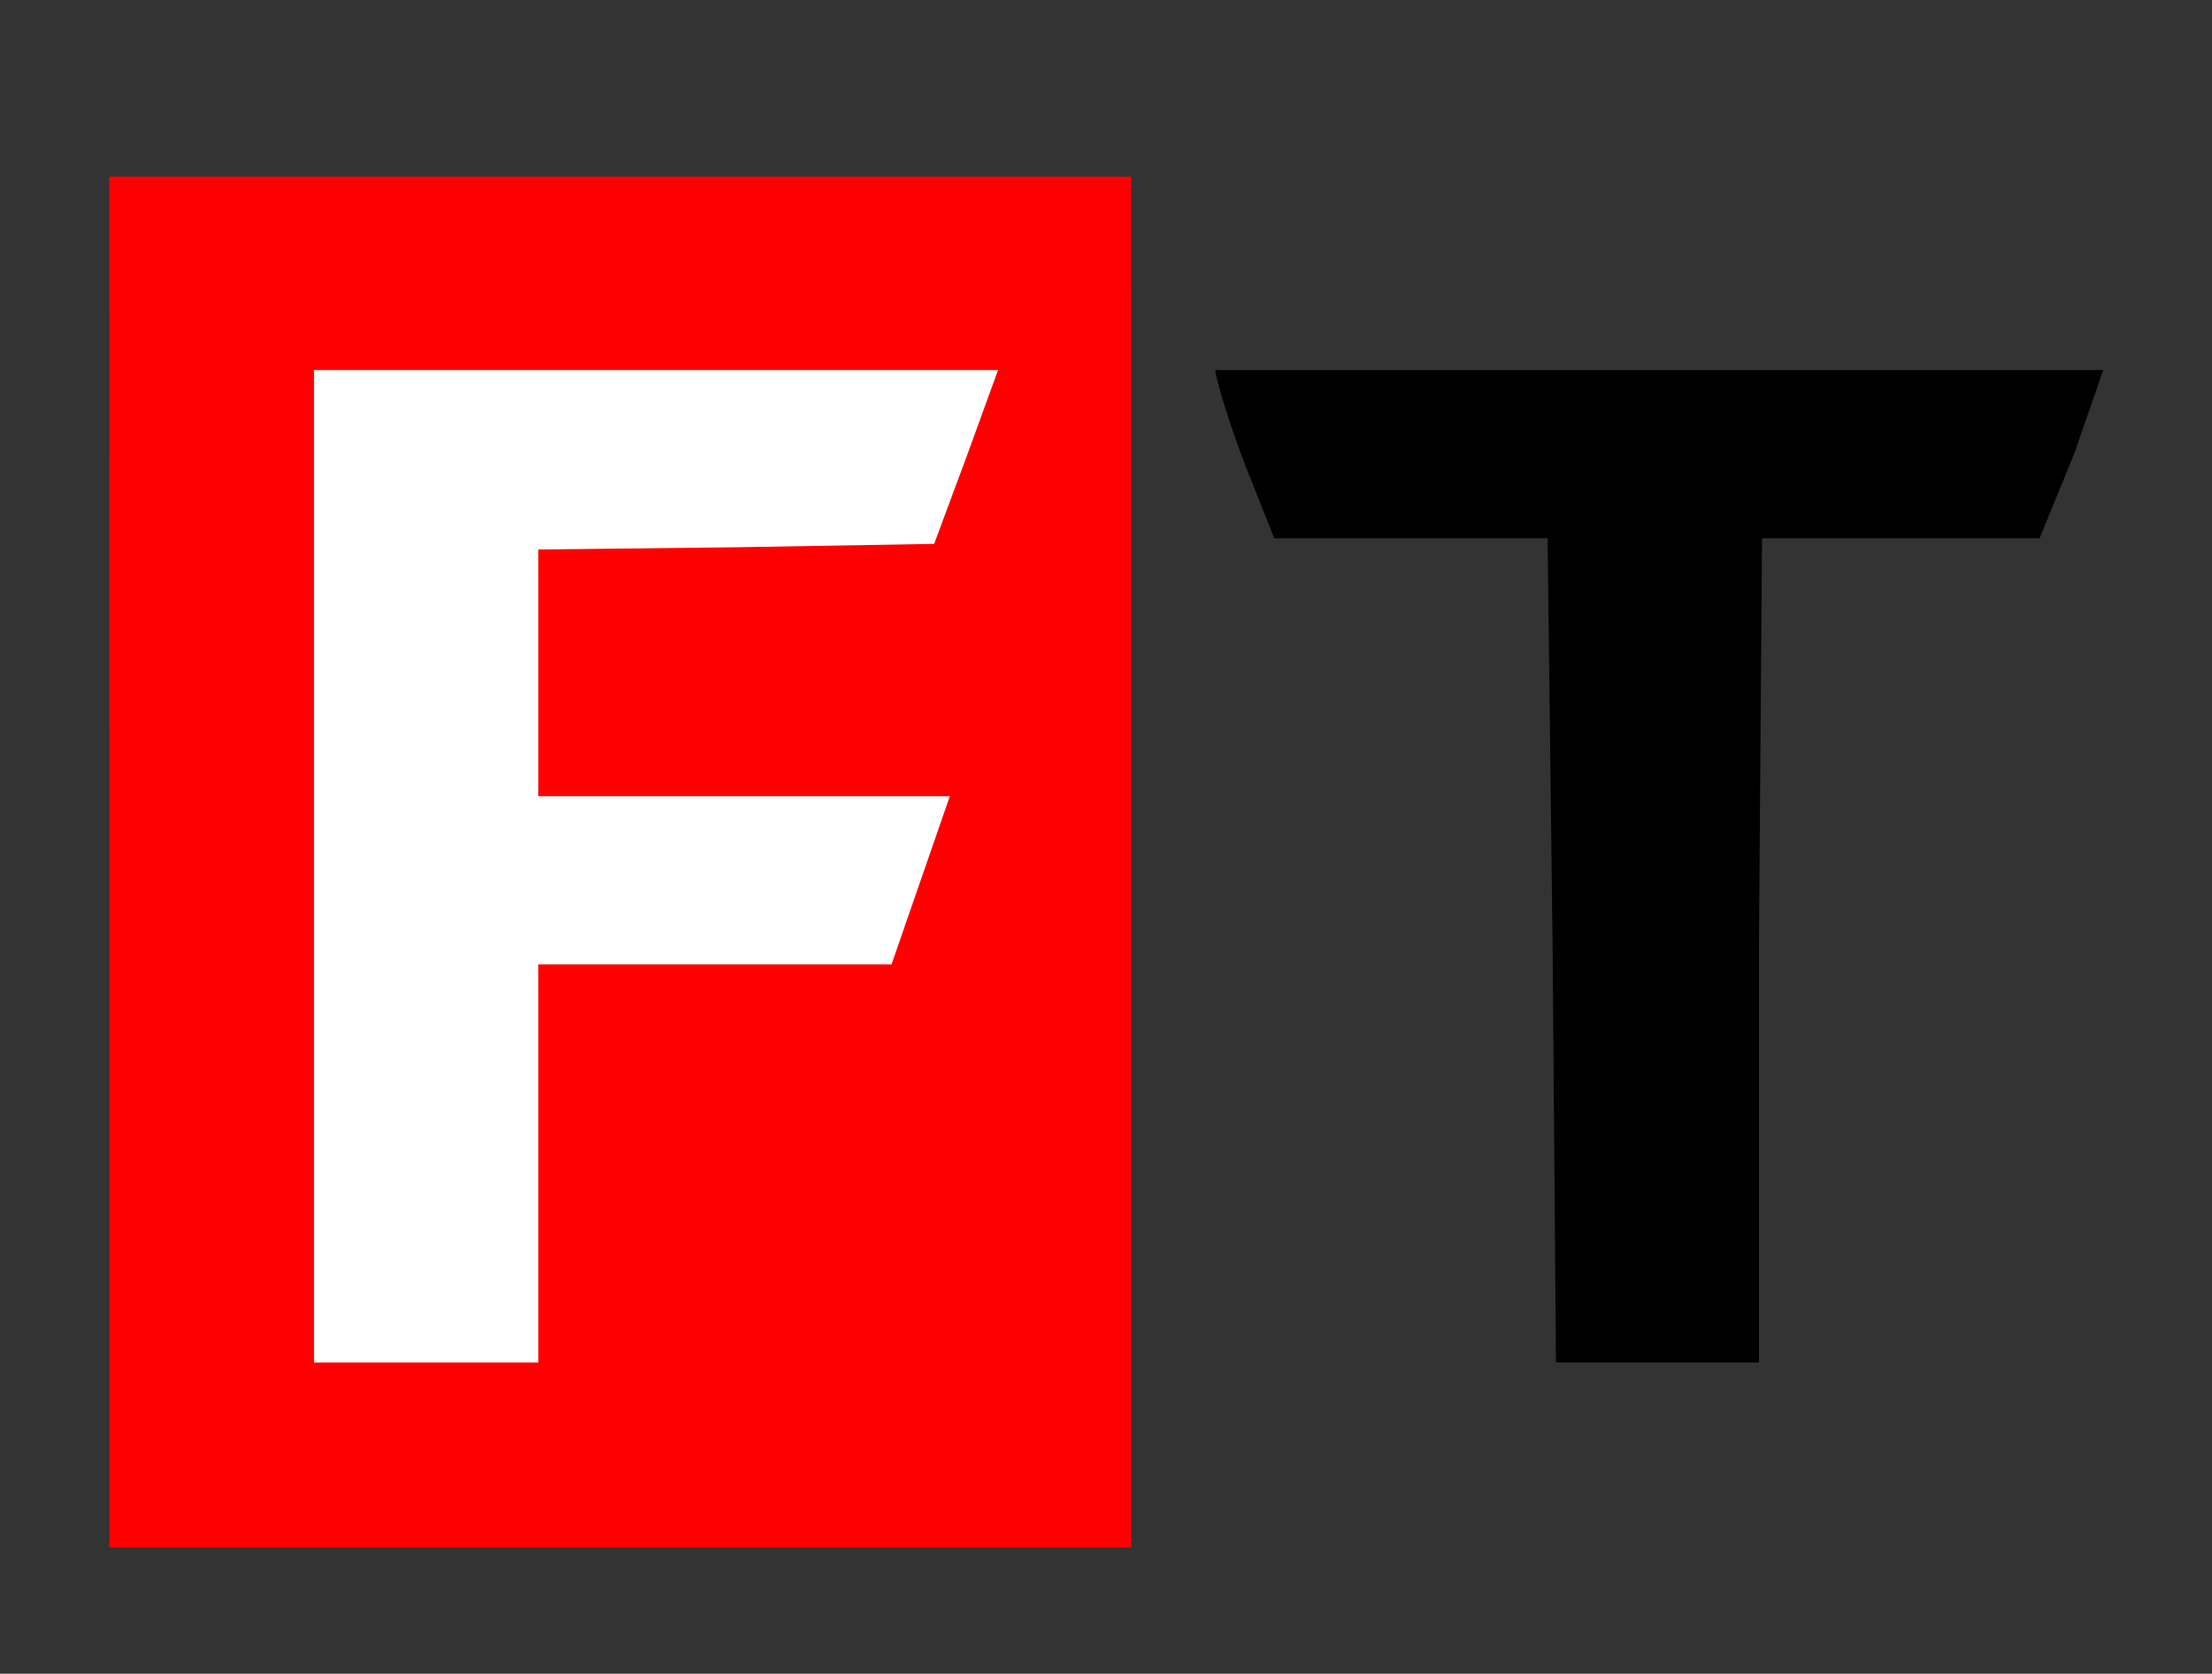
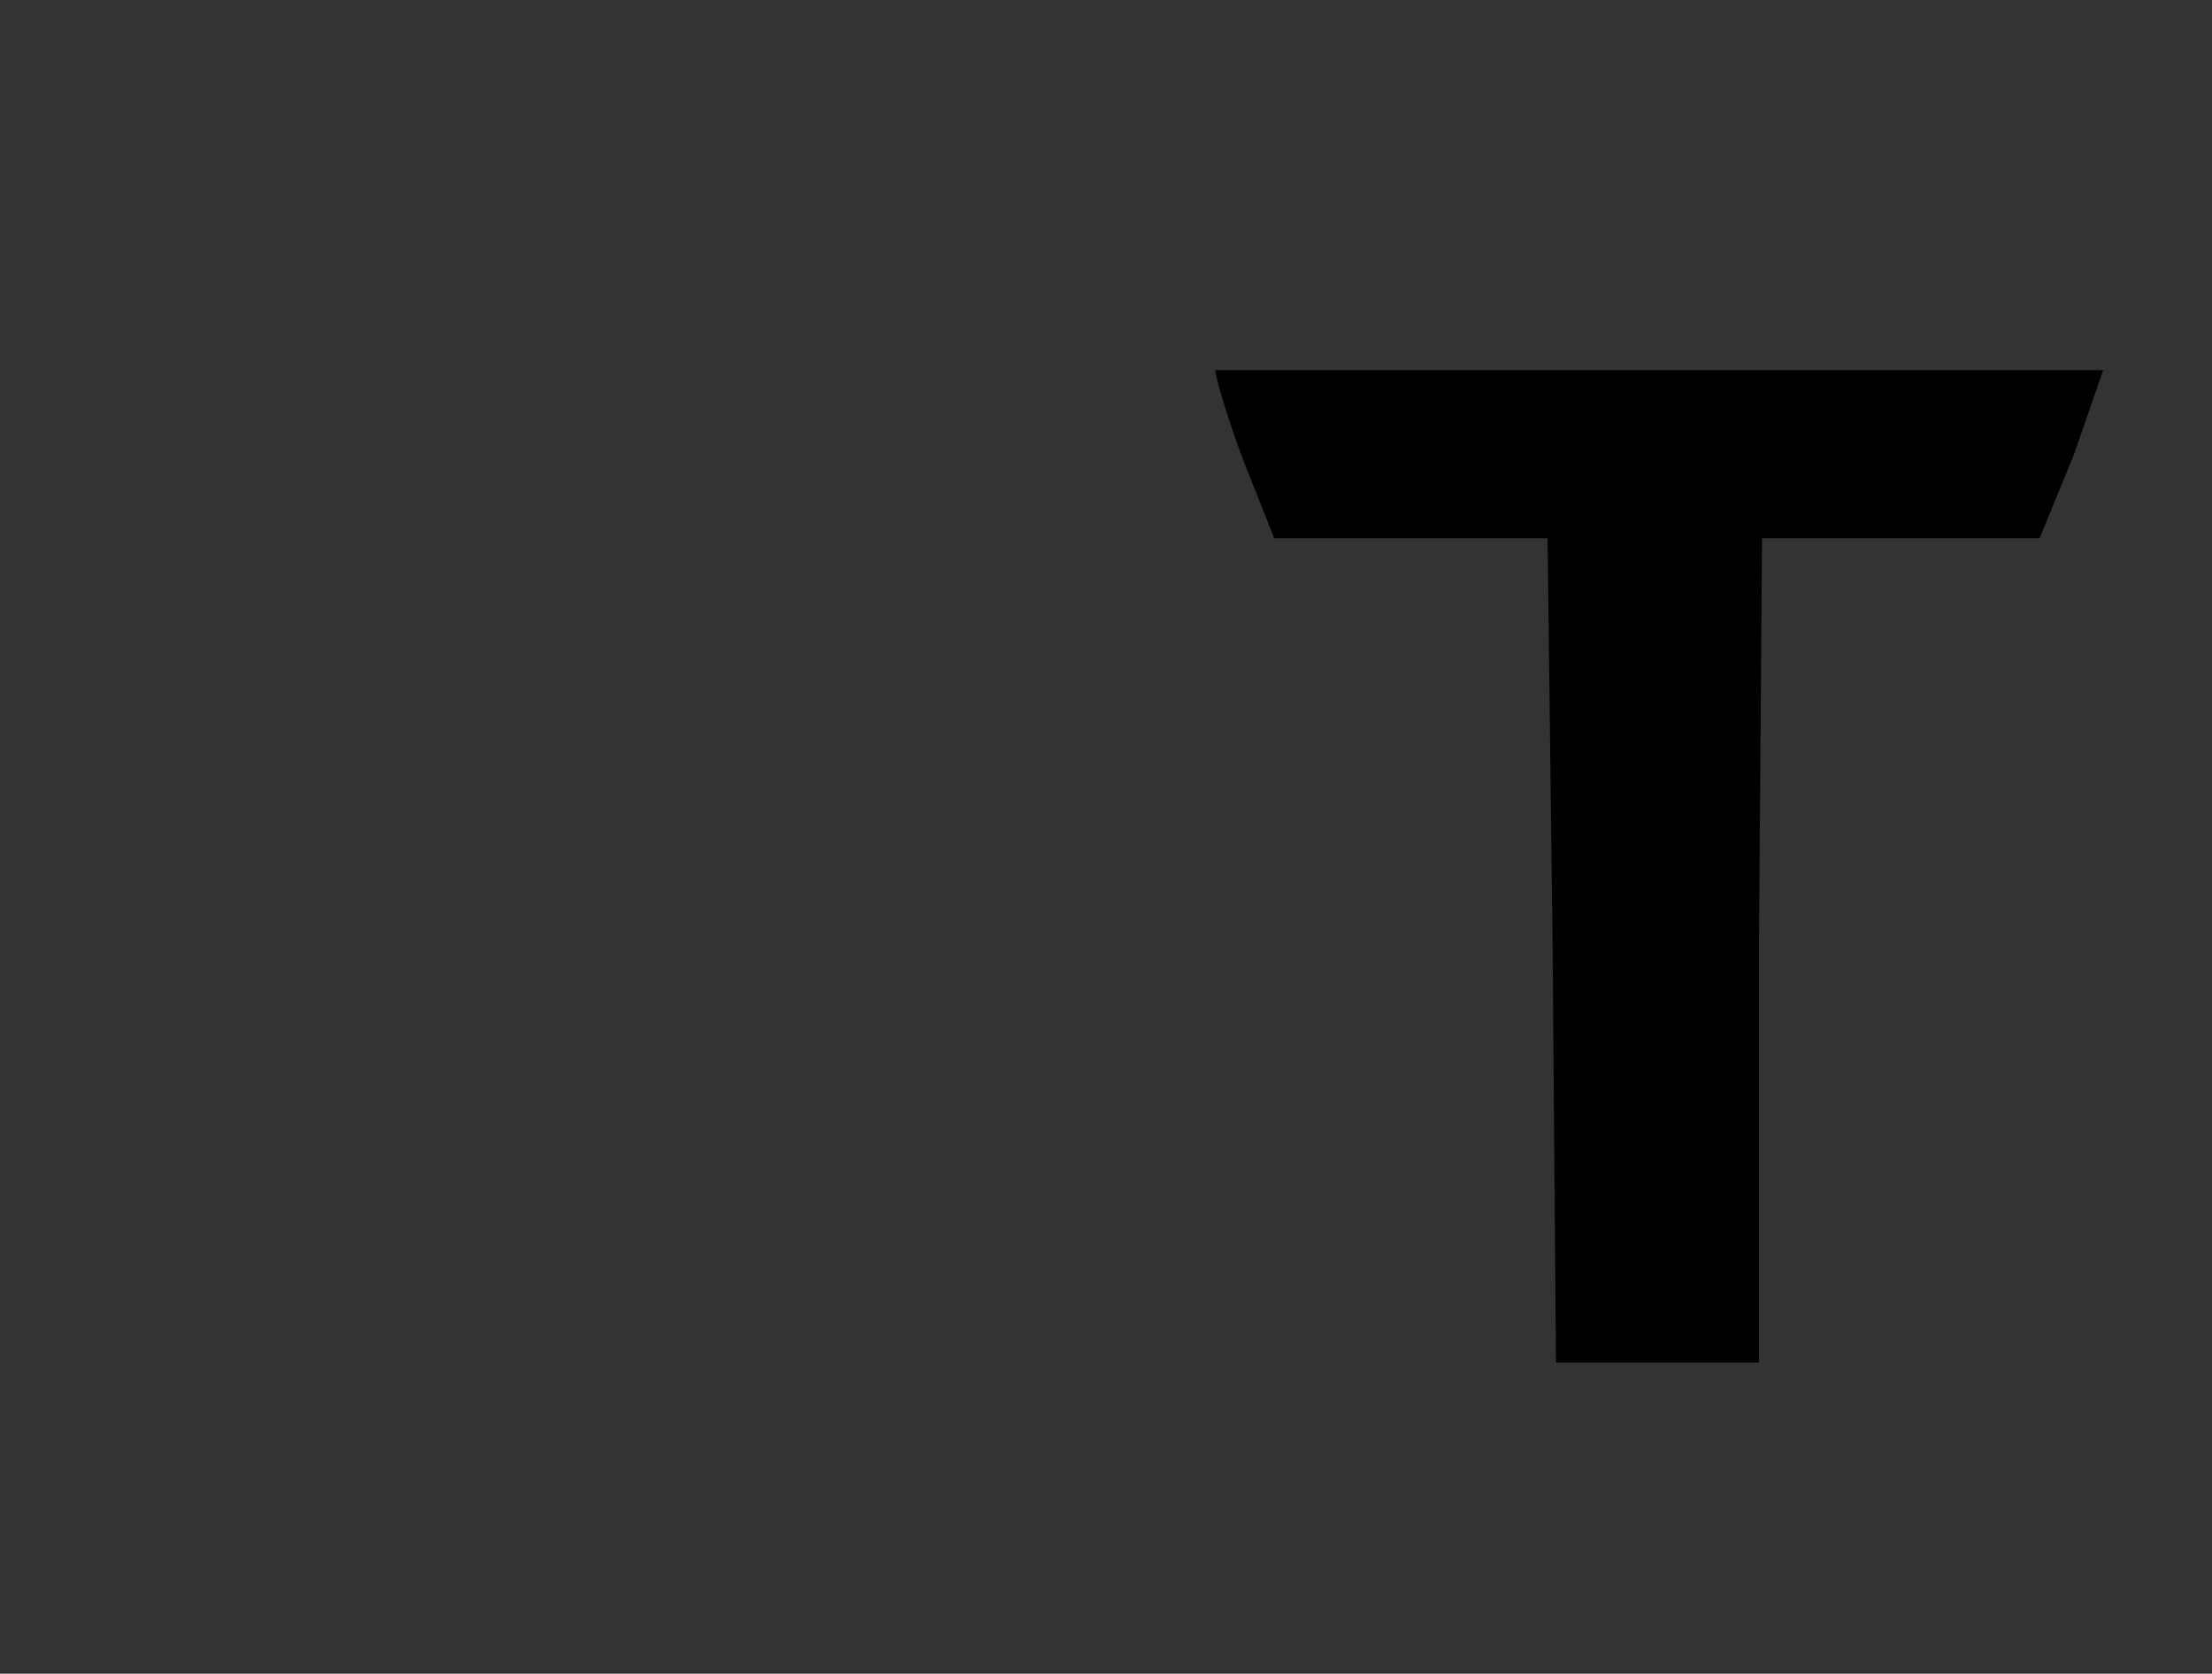
<svg xmlns="http://www.w3.org/2000/svg" width="263" height="199" viewBox="0 0 263 199" fill="none">
  <rect x="0" y="0" width="263" height="199" fill="#333333" stroke="none" />
-   <path d="M31 42H123.5V168H31V42Z" fill="white" />
-   <path d="M12.998 21C12.997 29.5 13 30.2 13 103V170.279L13 184C18.666 184 19.999 184 23.999 184C29.999 184 134.5 184 134.5 184V21C134.499 87.5 134.5 14 134.5 21H24.998H12.998ZM114.933 54.267L111.066 64.667L87.6 65.067L64 65.334V80V94.667H88.4H112.933L109.466 104.667L106 114.667H85.067H64V138V162H51H37.333V102.667V44H78H118.666L114.933 54.267Z" fill="#FF0000" />
  <path d="M144.5 44C144.5 44.933 146.334 50.933 148.067 55.333L151.5 64H167.667H184L184.6 112.4L185 162H197H209.134V112.4L209.5 64H226.5H242.5L246.6 54L250.067 44H197.534C156.2 44 149.5 44 144.5 44Z" fill="black" />
</svg>